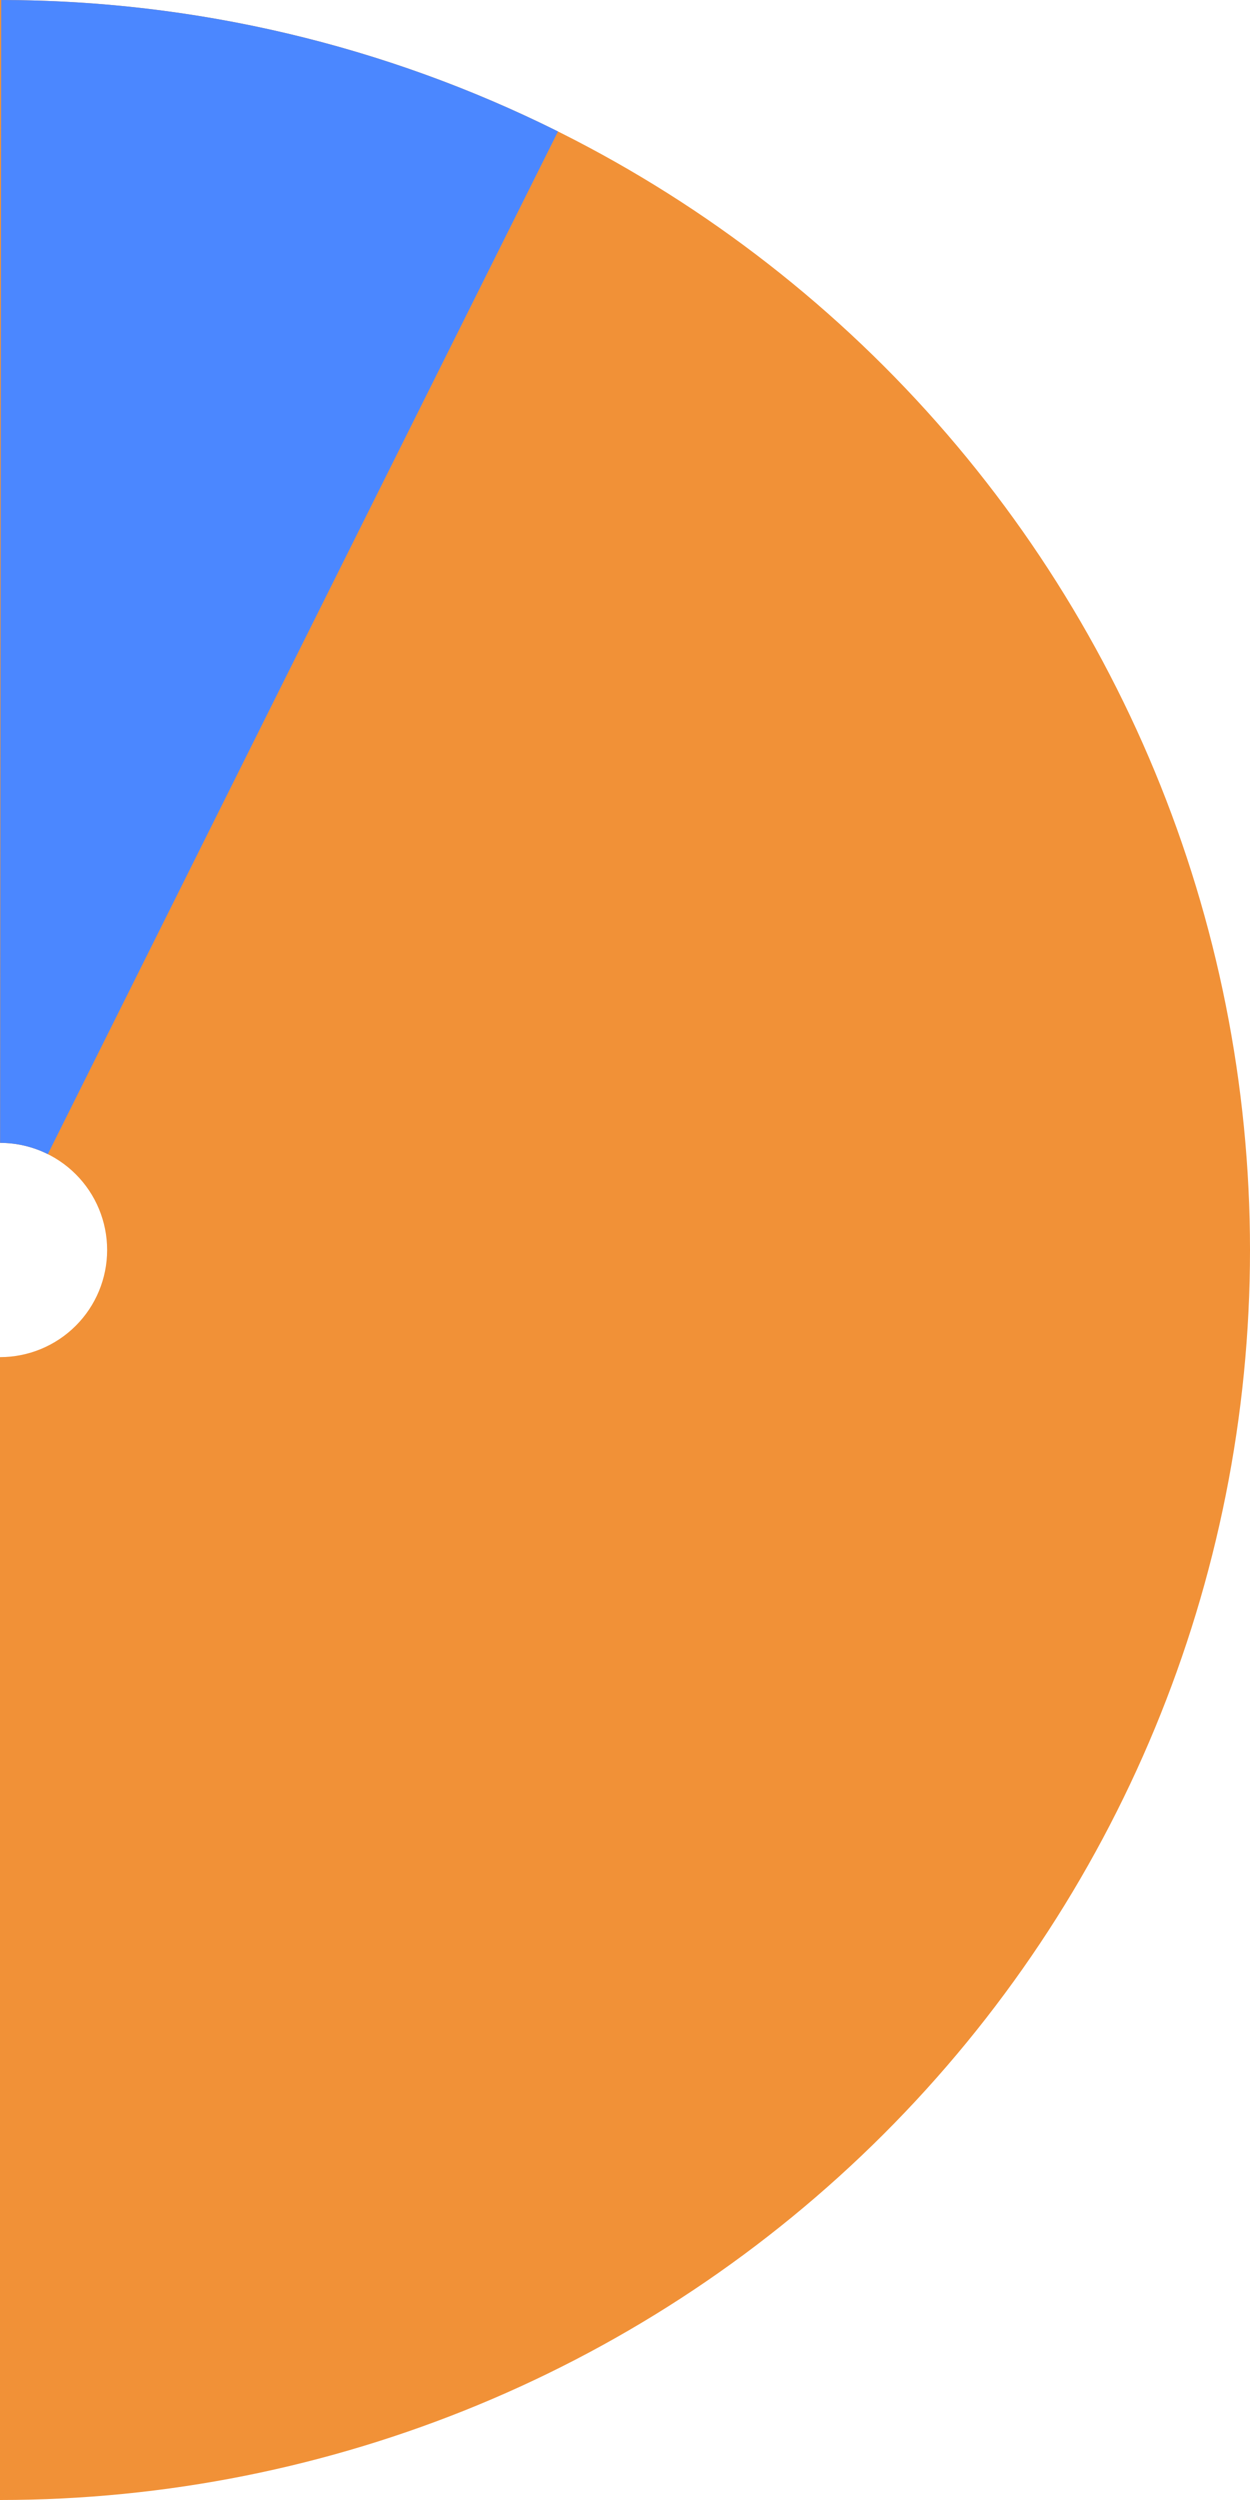
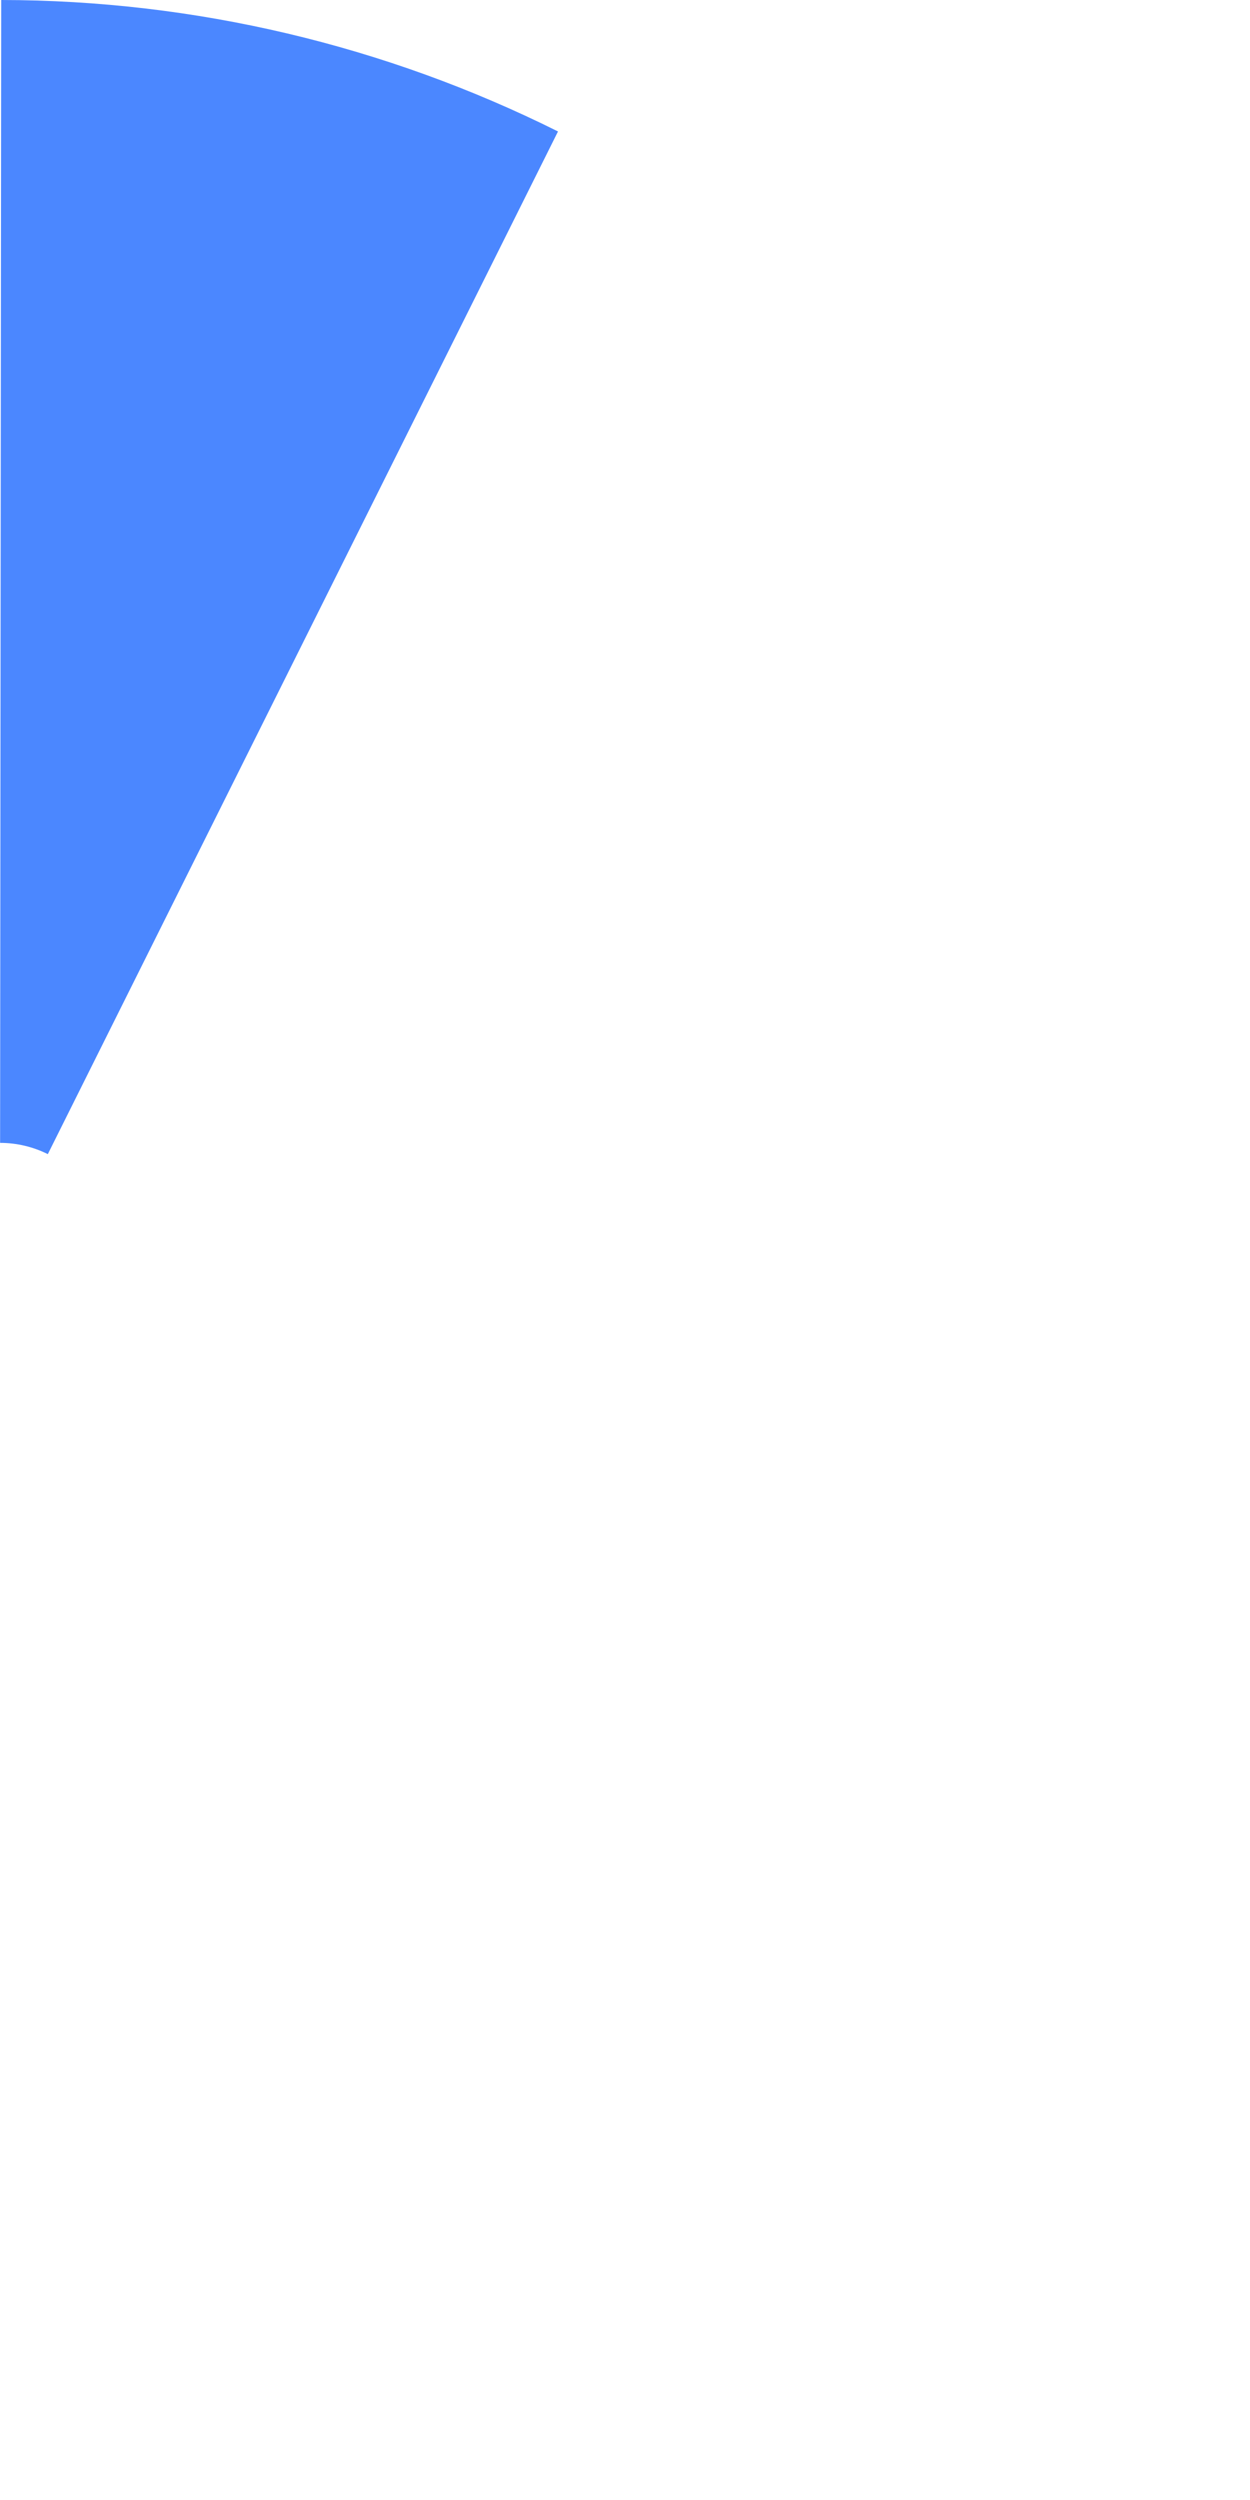
<svg xmlns="http://www.w3.org/2000/svg" width="350" height="700" viewBox="0 0 350 700" fill="none">
-   <path d="M0 700C92.826 700 181.85 663.125 247.487 597.487C313.125 531.85 350 442.826 350 350C350 257.174 313.125 168.15 247.487 102.513C181.85 36.875 92.826 1.80738e-05 9.15527e-05 0L3.05176e-05 320.005C7.955 320.005 15.585 323.165 21.21 328.79C26.835 334.415 29.995 342.045 29.995 350C29.995 357.955 26.835 365.585 21.21 371.21C15.585 376.835 7.955 379.995 3.05176e-05 379.995L0 700Z" fill="#F19137" />
  <path d="M156.243 36.81C107.819 12.652 54.453 0.052 0.338 0L0.029 320.005C4.667 320.009 9.24 321.089 13.39 323.159L156.243 36.81Z" fill="#4B87FF" />
</svg>